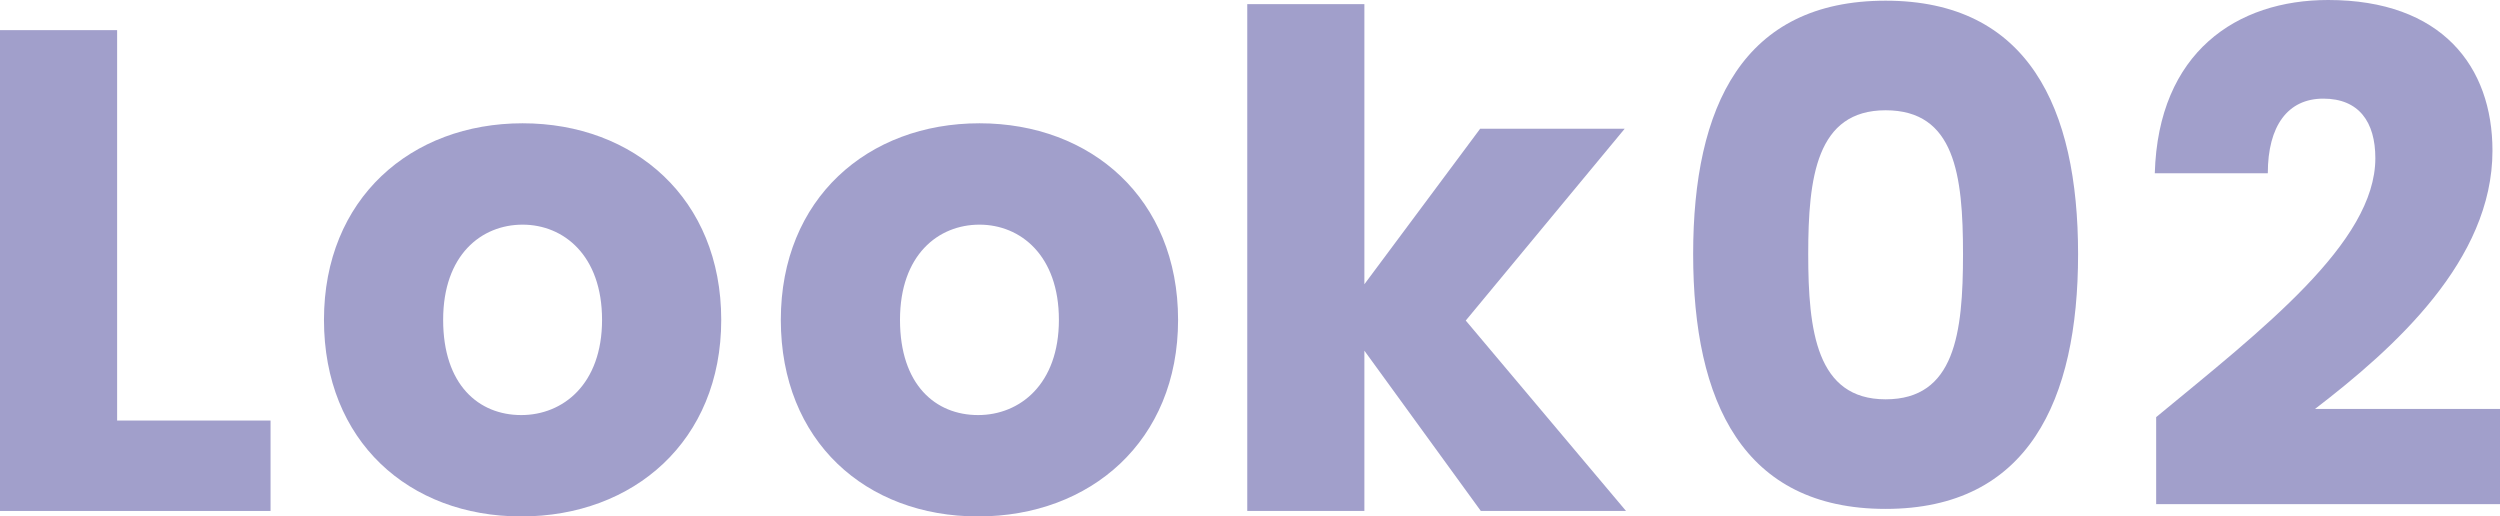
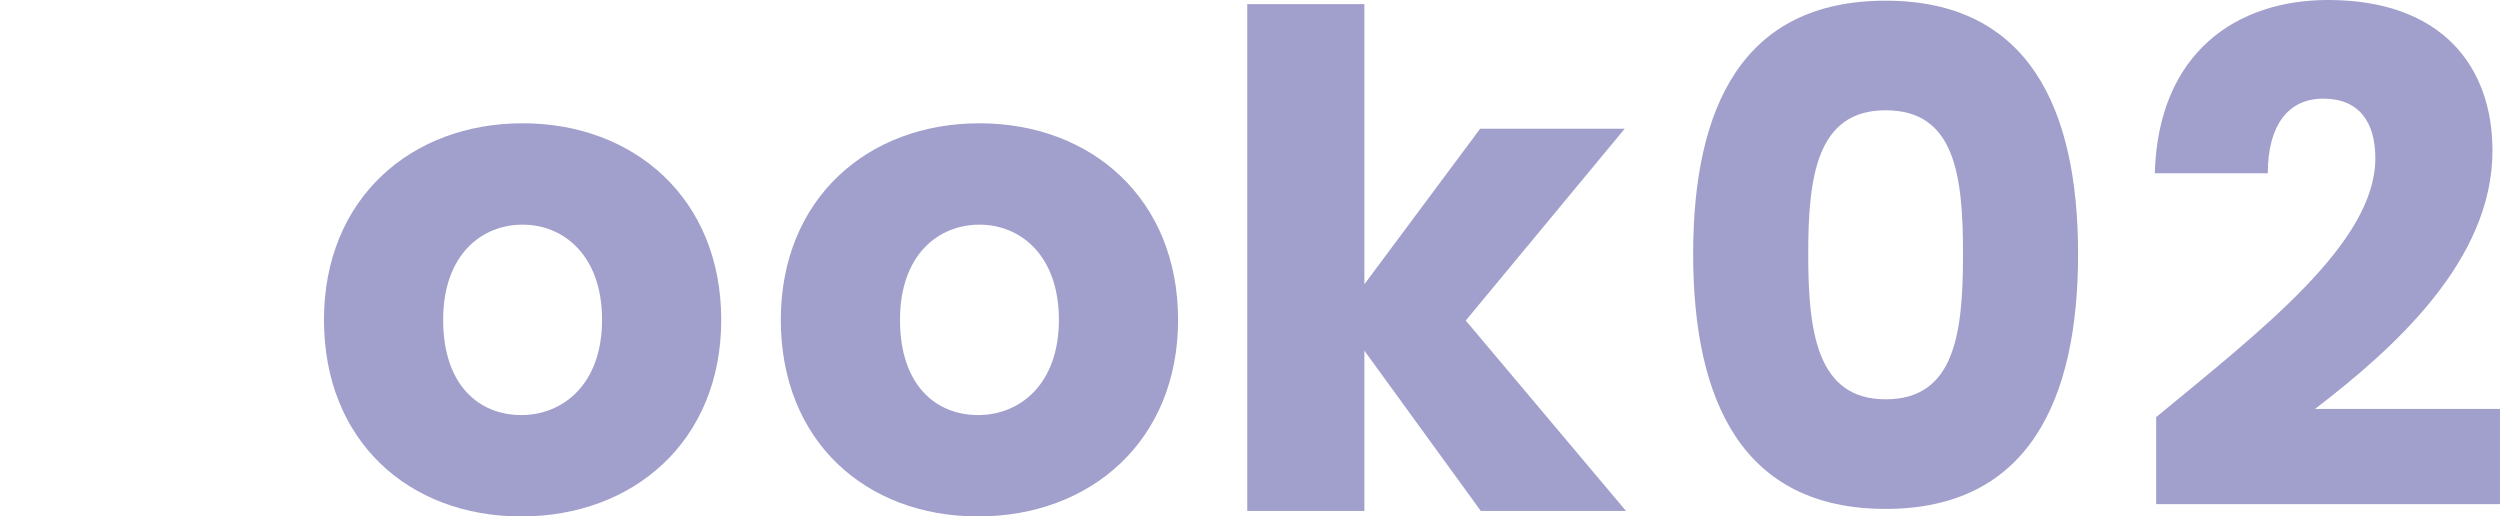
<svg xmlns="http://www.w3.org/2000/svg" viewBox="0 0 219 45.24">
  <defs>
    <style>.d{fill:#a19fcb;}</style>
  </defs>
  <g id="a" />
  <g id="b">
    <g id="c">
      <g>
-         <path class="d" d="M10.26,2.64V36.84h13.44v7.92H0V2.64H10.26Z" />
        <path class="d" d="M45.66,45.24c-9.84,0-17.28-6.6-17.28-17.22s7.62-17.22,17.4-17.22,17.4,6.6,17.4,17.22-7.68,17.22-17.52,17.22Zm0-8.88c3.66,0,7.08-2.7,7.08-8.34s-3.36-8.34-6.96-8.34-6.96,2.64-6.96,8.34,3.12,8.34,6.84,8.34Z" />
        <path class="d" d="M85.68,45.24c-9.84,0-17.28-6.6-17.28-17.22s7.62-17.22,17.4-17.22,17.4,6.6,17.4,17.22-7.68,17.22-17.52,17.22Zm0-8.88c3.66,0,7.08-2.7,7.08-8.34s-3.36-8.34-6.96-8.34-6.96,2.64-6.96,8.34,3.12,8.34,6.84,8.34Z" />
        <path class="d" d="M109.26,.36h10.26V24.9l10.14-13.62h12.66l-13.92,16.8,14.04,16.68h-12.72l-10.2-14.04v14.04h-10.26V.36Z" />
        <path class="d" d="M165.18,.06c12.48,0,16.86,9.36,16.86,22.2s-4.38,22.32-16.86,22.32-16.86-9.36-16.86-22.32S152.7,.06,165.18,.06Zm0,9.6c-6.06,0-6.78,5.88-6.78,12.6s.72,12.72,6.78,12.72,6.78-5.76,6.78-12.72-.72-12.6-6.78-12.6Z" />
        <path class="d" d="M188.88,36.54c9.3-7.68,19.2-15.3,19.2-22.68,0-3.18-1.44-5.22-4.56-5.22s-4.86,2.4-4.86,6.54h-9.9c.3-10.62,7.2-15.18,15.18-15.18,9.96,0,14.4,5.82,14.4,13.2,0,9.6-8.58,17.28-15.54,22.62h16.2v8.34h-30.12v-7.62Z" />
      </g>
    </g>
  </g>
</svg>